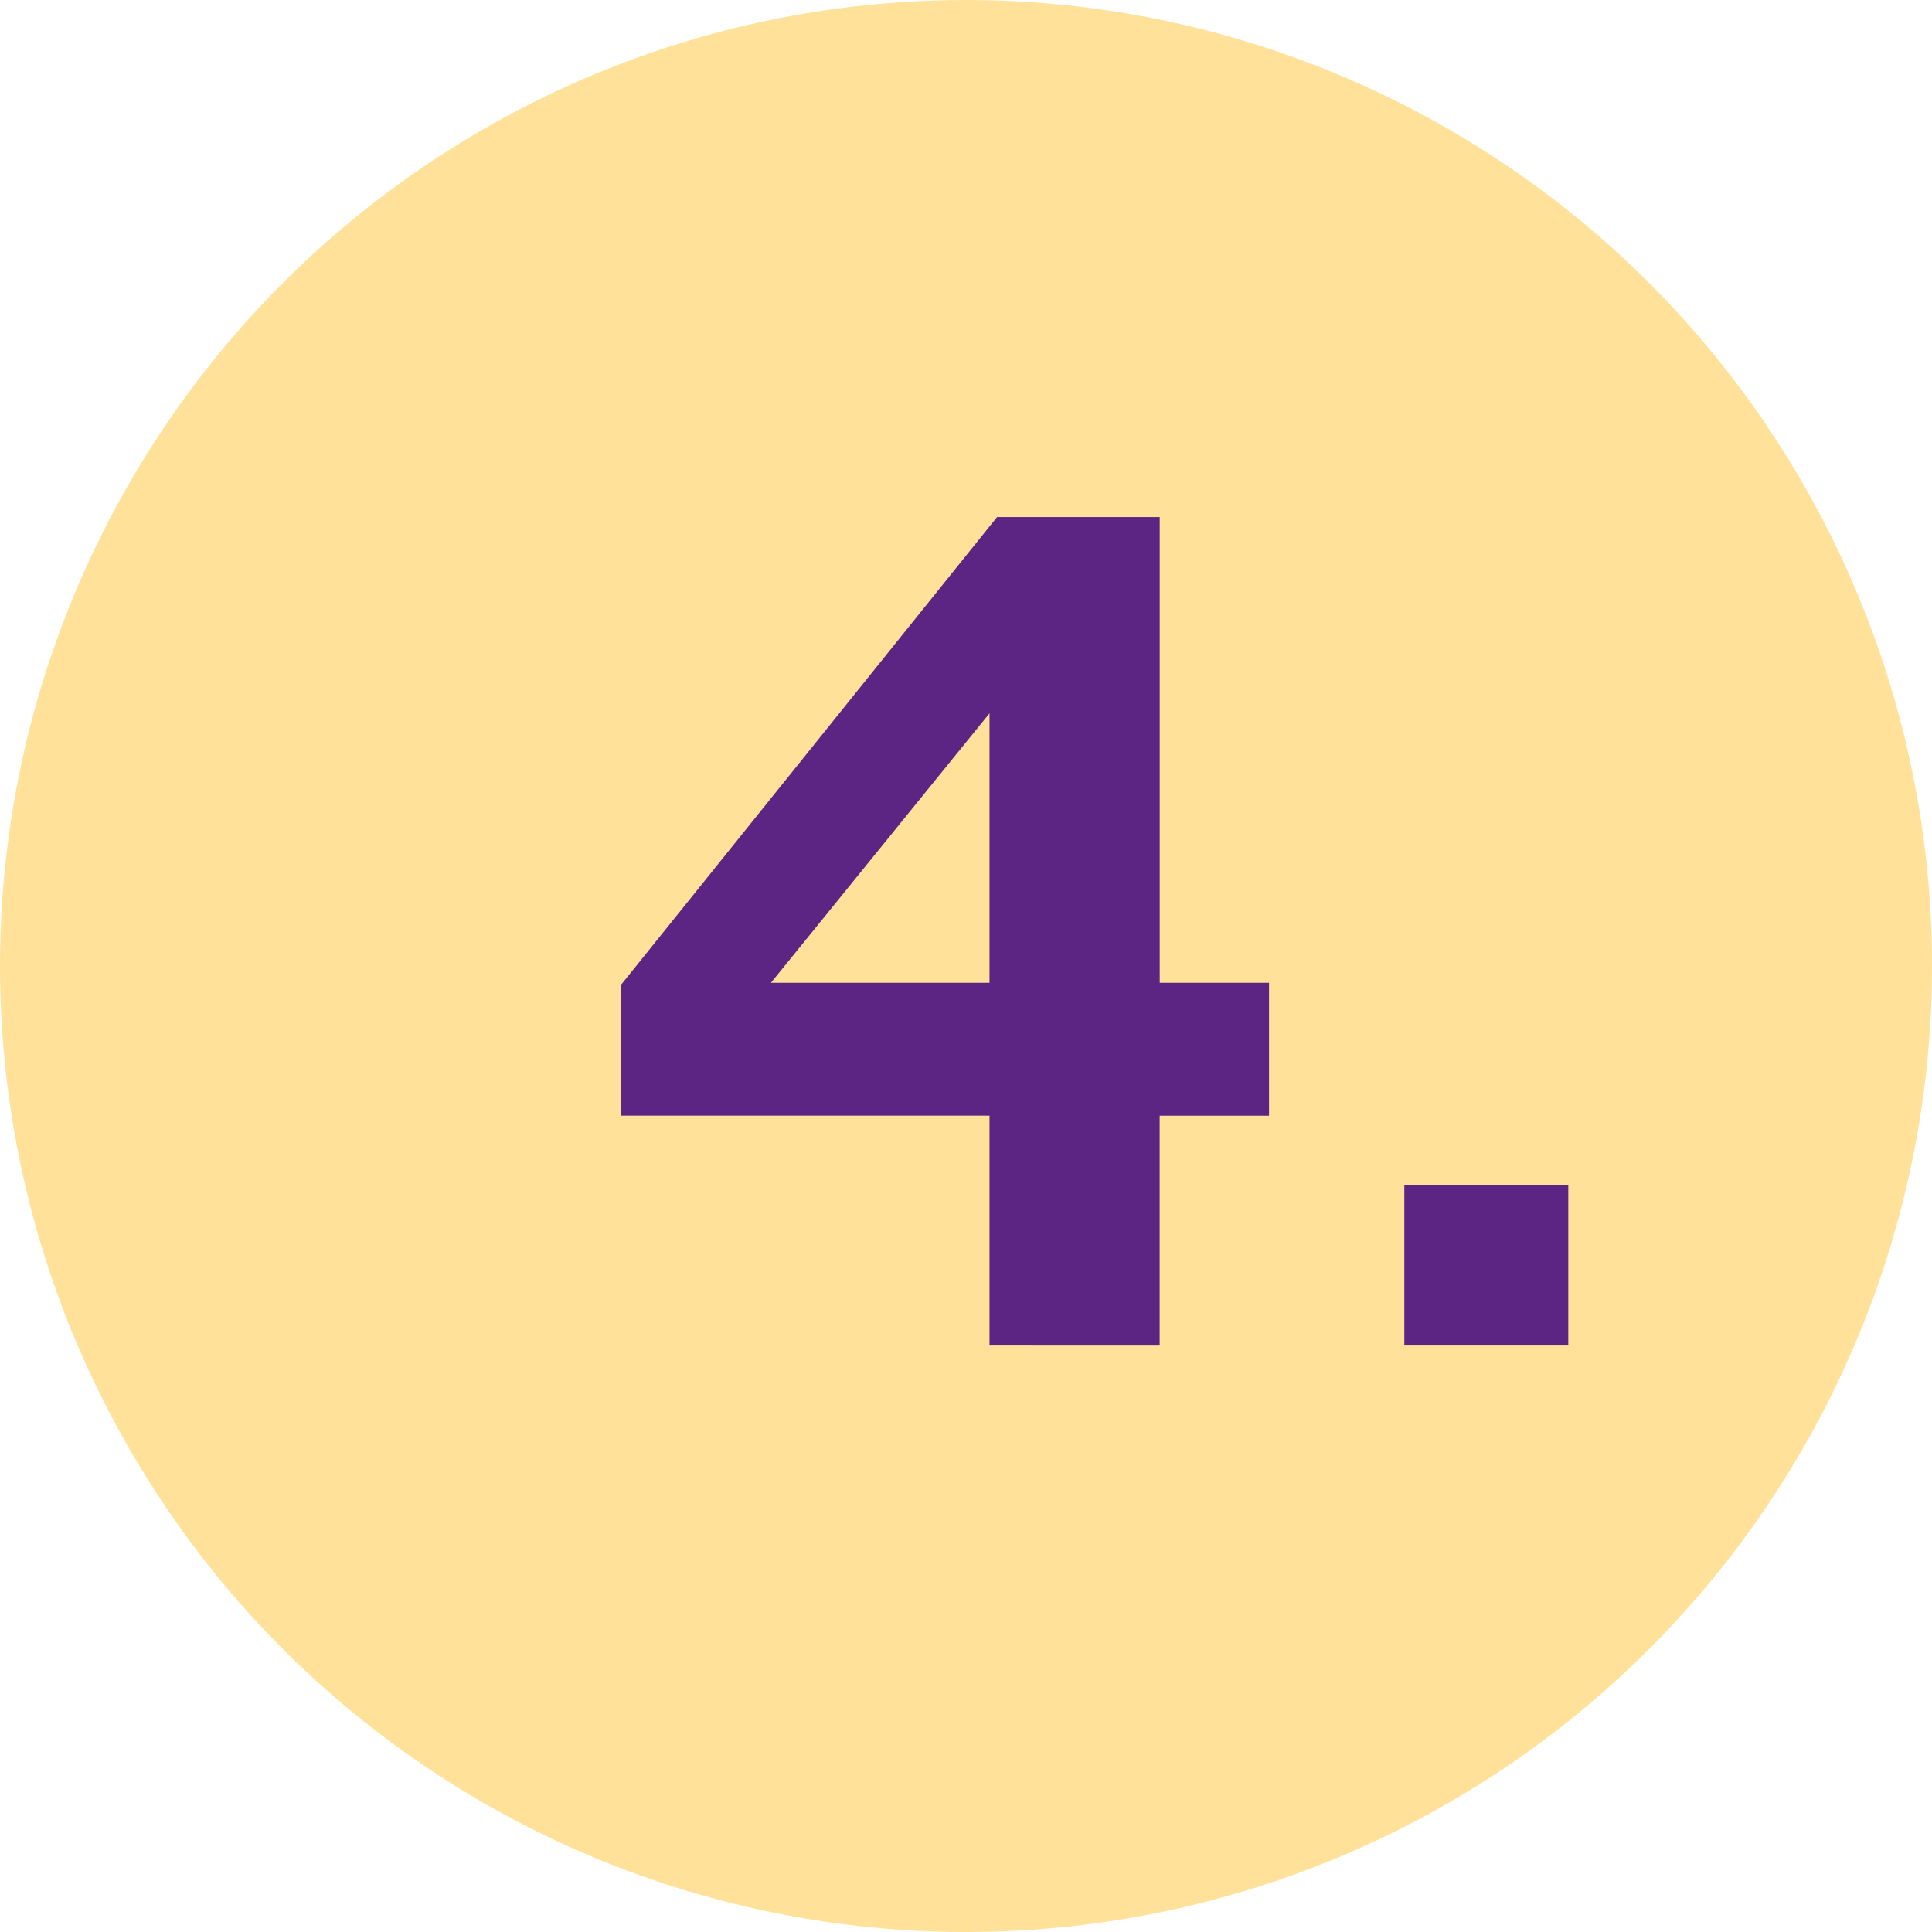
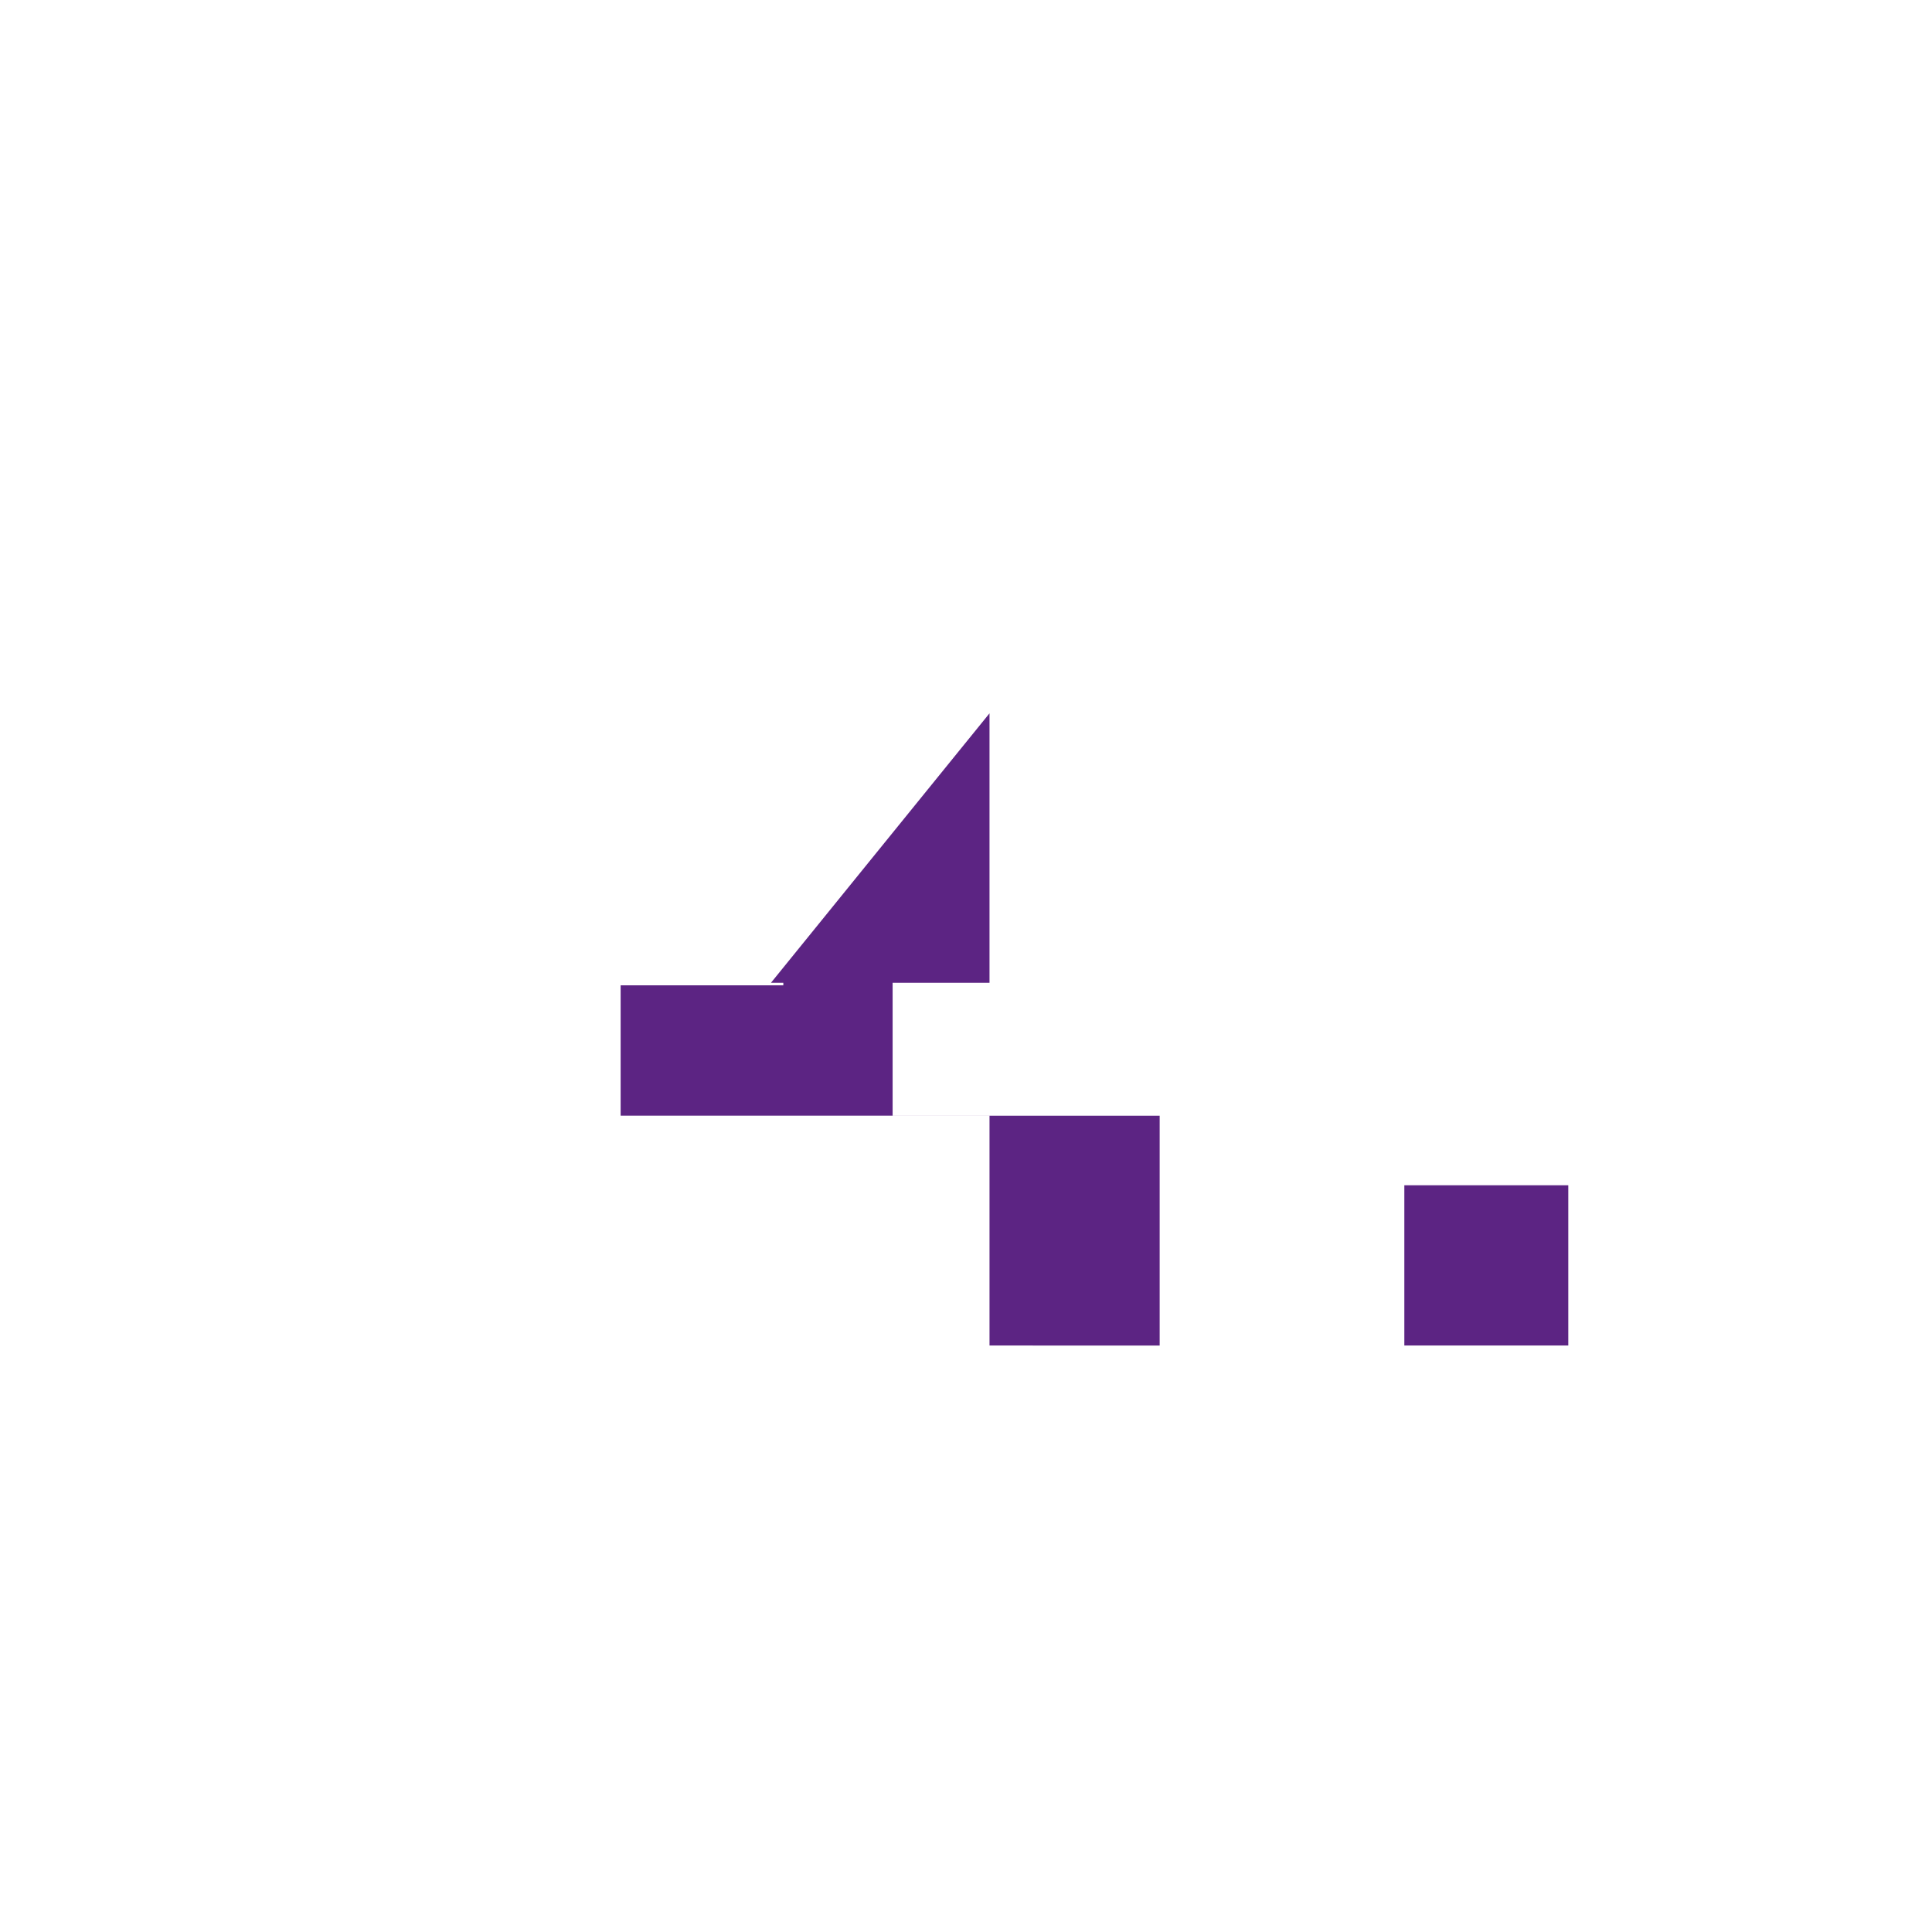
<svg xmlns="http://www.w3.org/2000/svg" width="58" height="58" viewBox="0 0 58 58">
  <g id="icon-58-LG_4" transform="translate(-0.429)">
-     <circle id="Ellipse_74" data-name="Ellipse 74" cx="29" cy="29" r="29" transform="translate(0.429)" fill="#ffe199" />
-     <path id="Pfad_2578" data-name="Pfad 2578" d="M11.074,24.87v-6.9H0V14.057L11.3,0h4.884V13.982h3.281v3.99H16.182v6.9ZM4.512,13.982h6.562V5.891ZM23.527,24.87V20.06h4.922v4.81Z" transform="translate(19.061 15.523)" fill="#5c2483" />
+     <path id="Pfad_2578" data-name="Pfad 2578" d="M11.074,24.87v-6.9H0V14.057h4.884V13.982h3.281v3.99H16.182v6.9ZM4.512,13.982h6.562V5.891ZM23.527,24.87V20.06h4.922v4.81Z" transform="translate(19.061 15.523)" fill="#5c2483" />
  </g>
</svg>